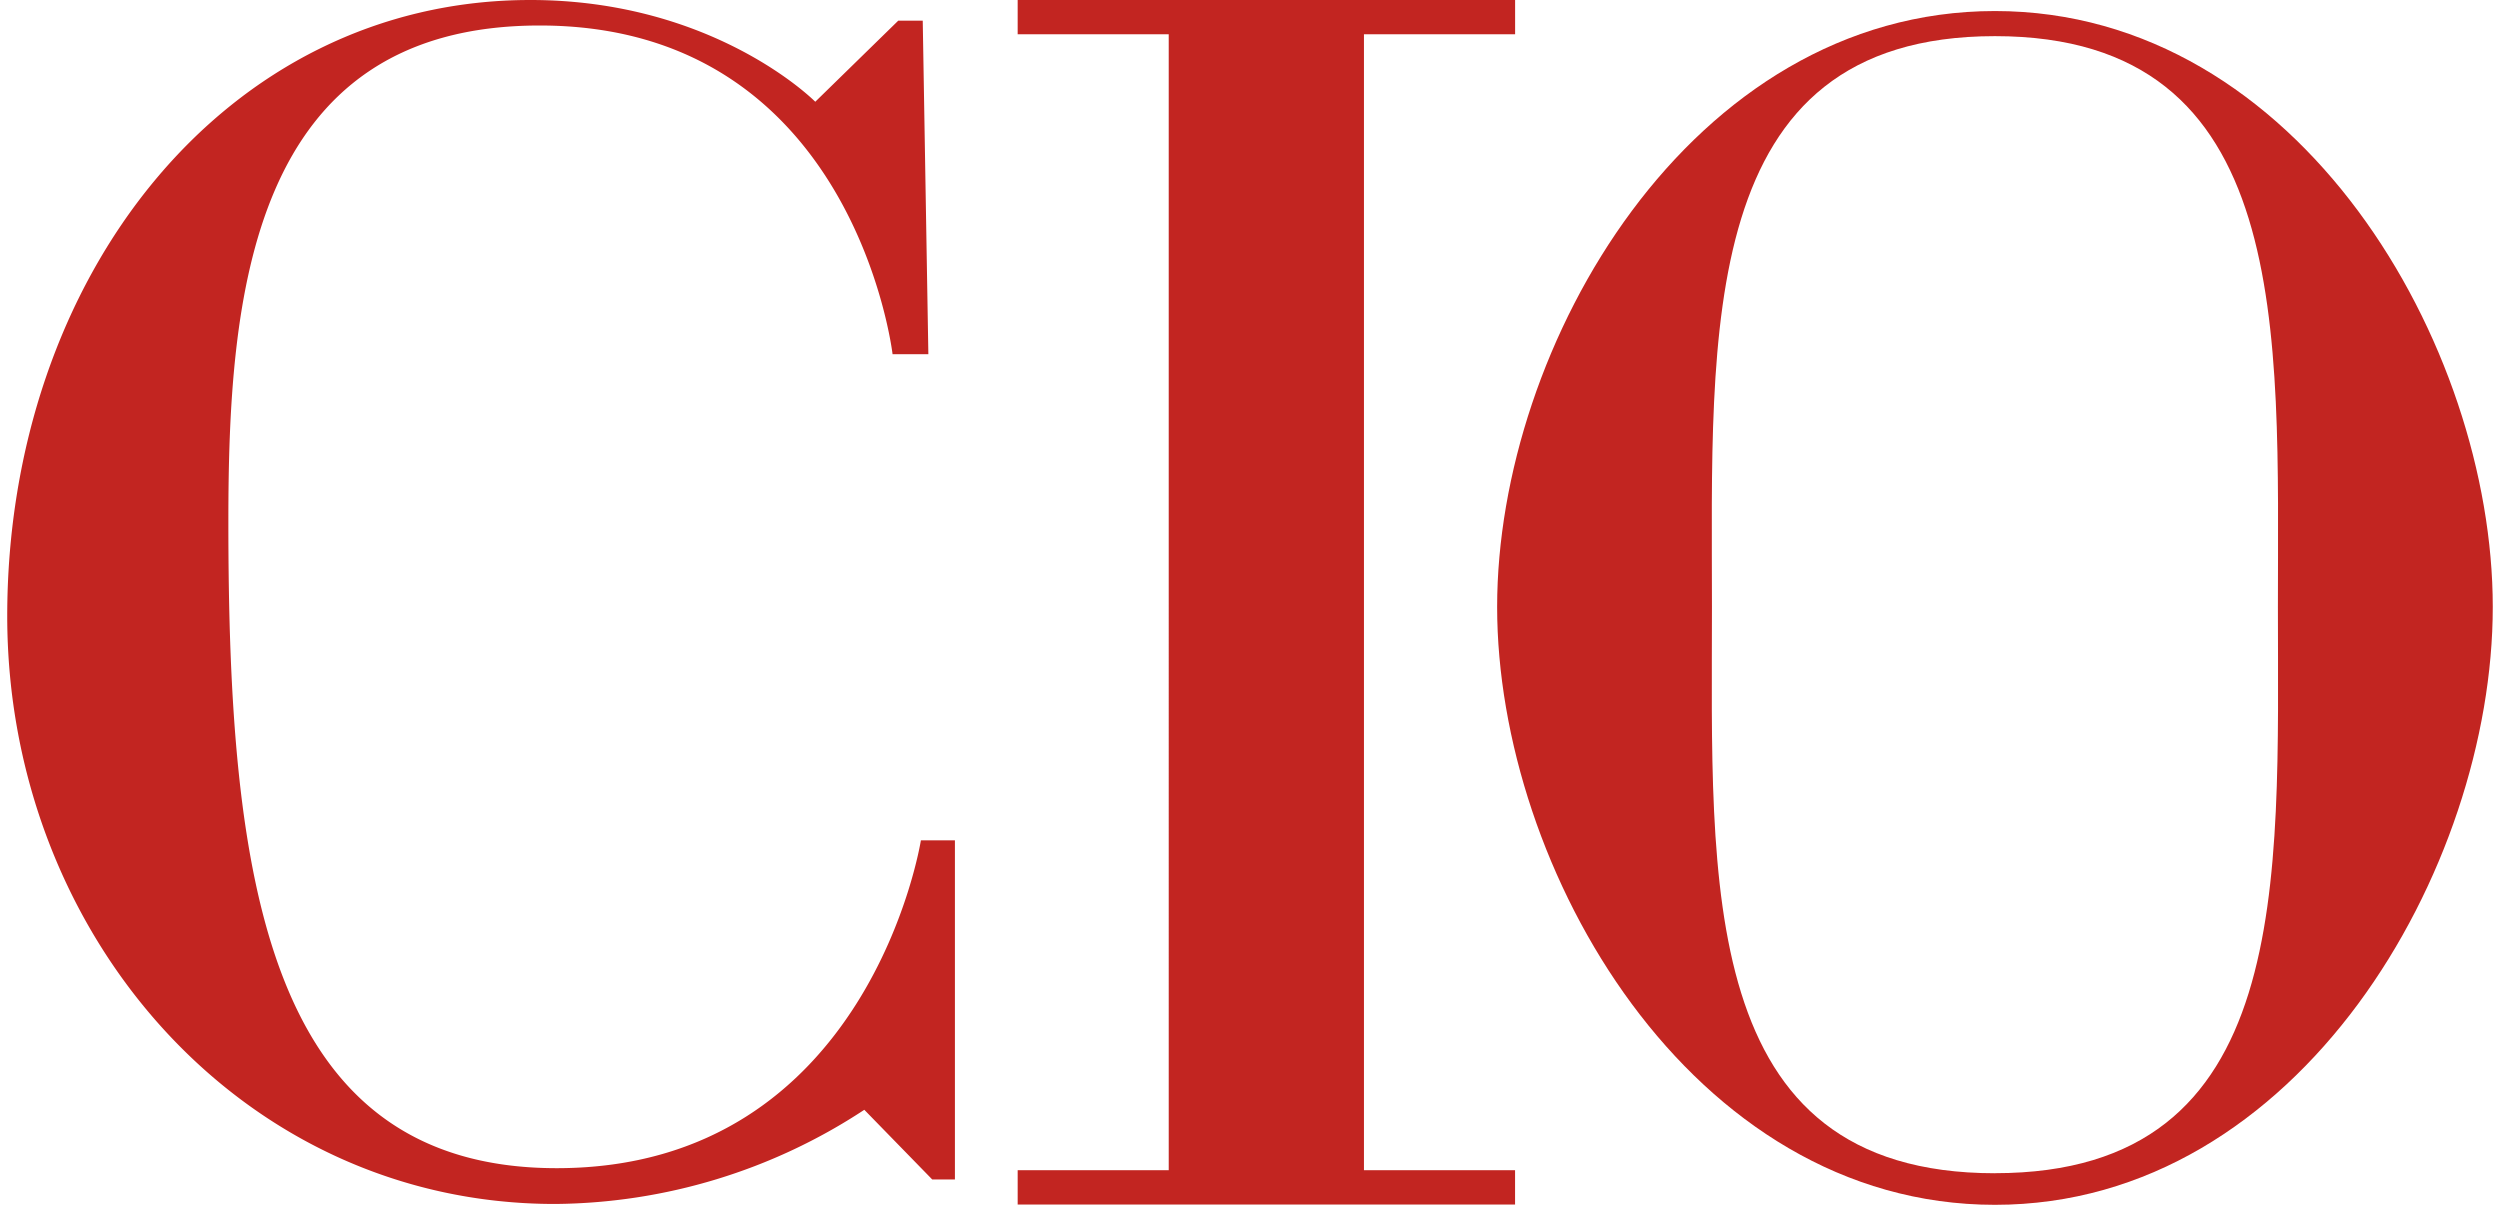
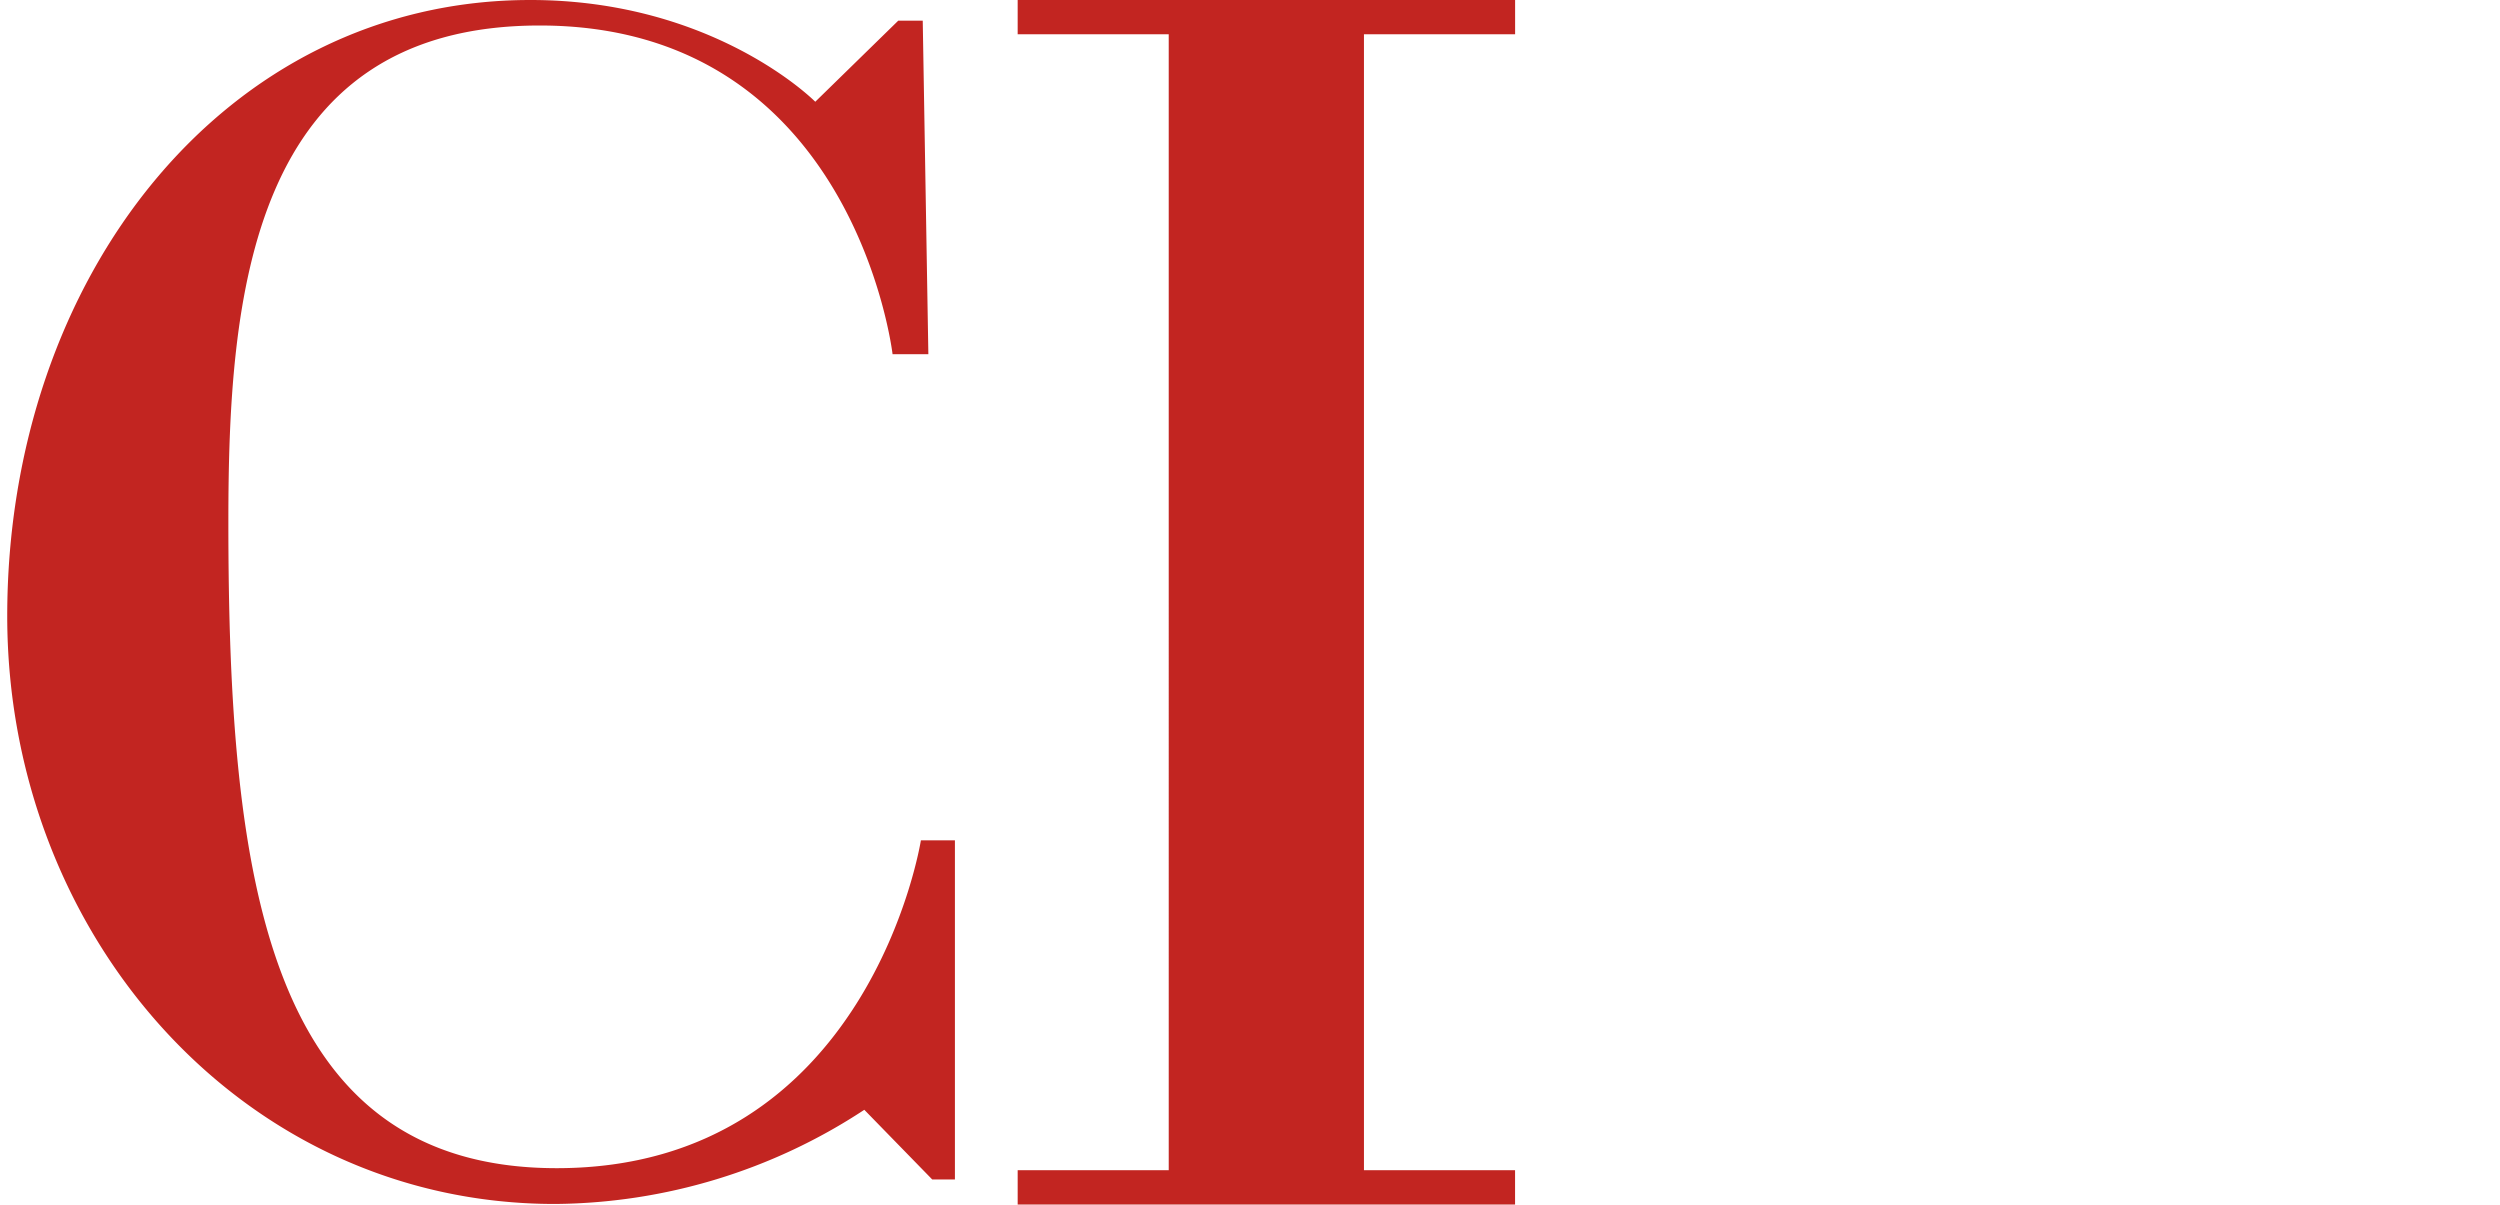
<svg xmlns="http://www.w3.org/2000/svg" viewBox="0 0 49.512 24" width="83" height="40">
  <g fill="#C22521" fill-rule="nonzero">
    <path d="M27.027.683h3.01V0h-9.909v.683h3.009V23.31h-3.009v.684h9.908v-.684h-3.01V.683h.001ZM18.35 7.056h-.714S16.874.508 10.608.508c-5.798 0-6.203 5.447-6.203 9.887 0 7.083.744 12.875 6.541 12.875 6.229 0 7.254-6.53 7.254-6.53h.678v6.755h-.452l-1.353-1.388a11.355 11.355 0 0 1-6.164 1.876C4.666 23.983 0 18.603 0 12.273 0 5.542 4.323 0 10.42 0c3.675 0 5.676 2.027 5.676 2.027L17.749.412h.488l.112 6.644Z" fill="#C22521" />
-     <path d="M39.595.22c-6.068 0-9.916 6.663-9.916 11.87 0 5.21 3.848 11.91 9.916 11.91 6.069 0 9.917-6.701 9.917-11.91 0-5.207-3.848-11.87-9.917-11.87Zm0 23.151c-5.962 0-5.637-5.81-5.637-11.28S33.633.72 39.595.72c5.963 0 5.637 5.9 5.637 11.37 0 5.47.326 11.28-5.637 11.28Z" fill="#C22521" />
  </g>
</svg>